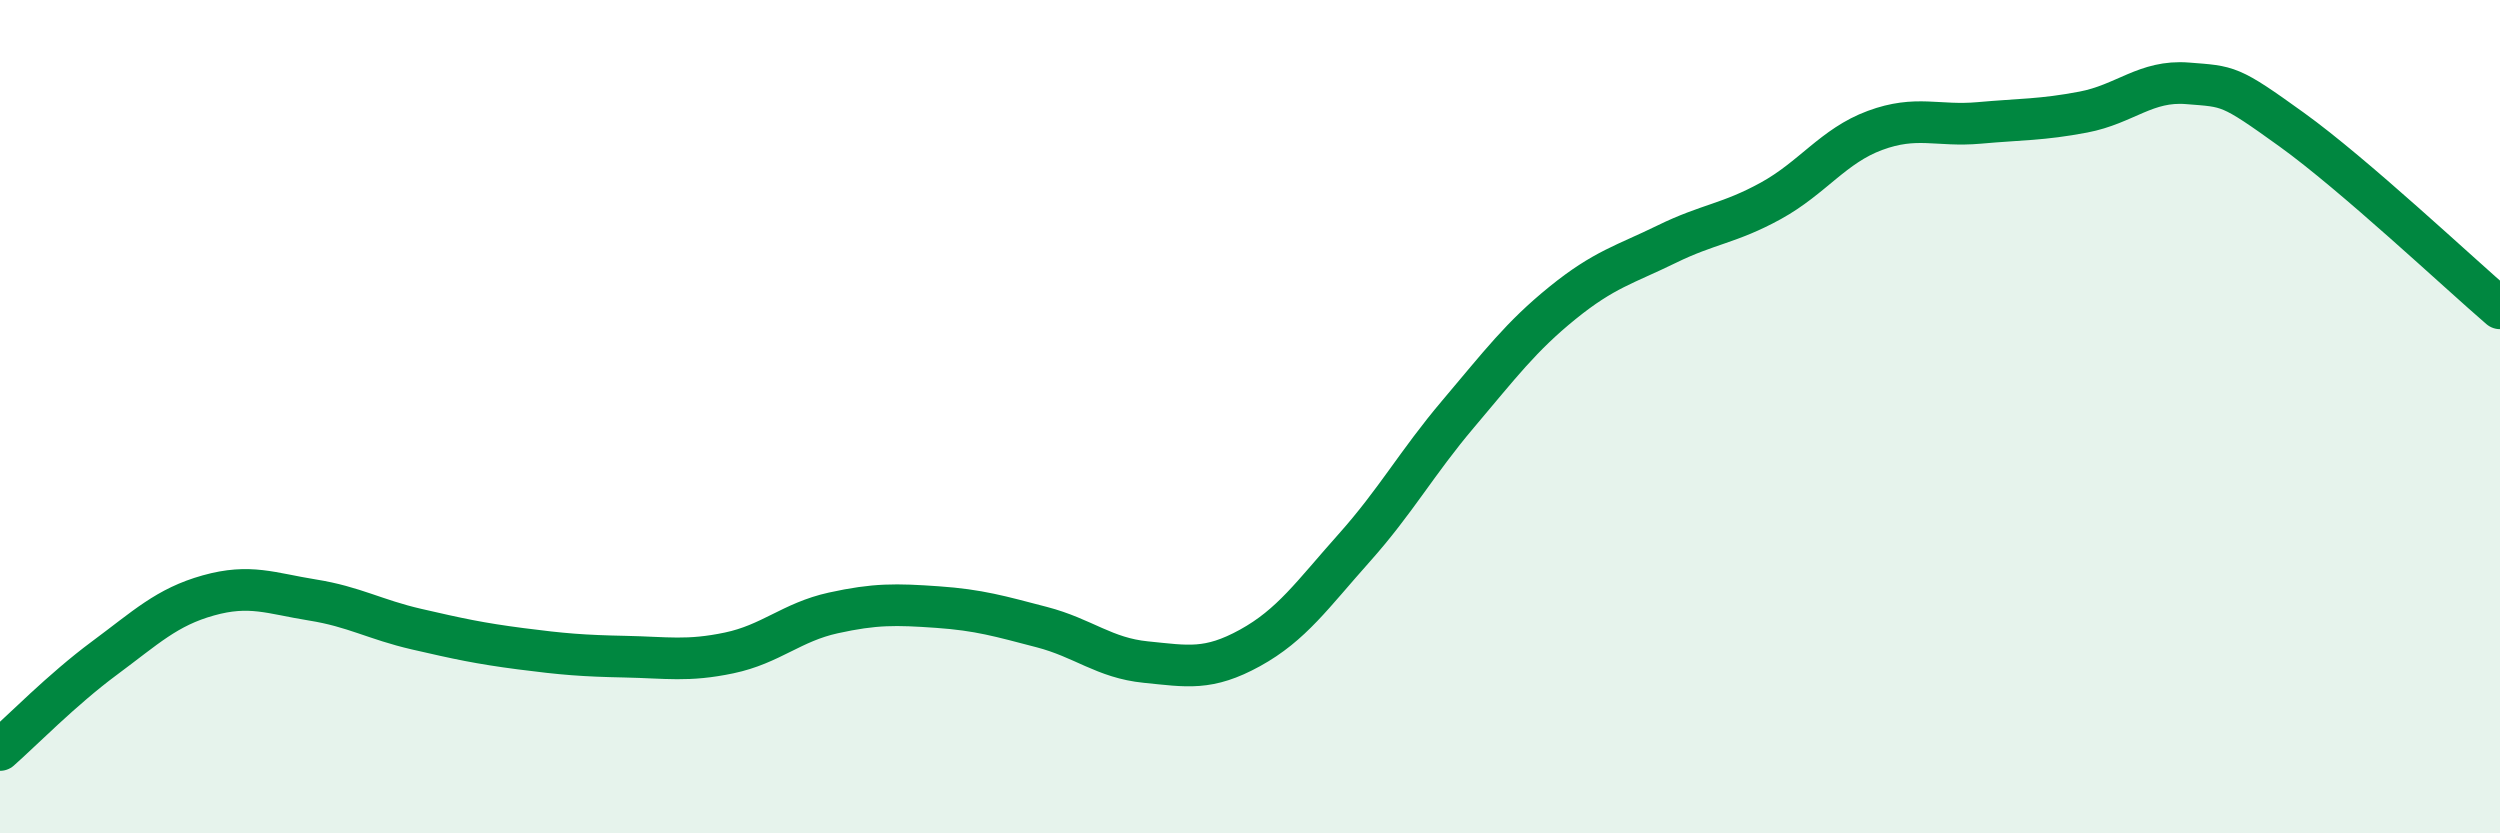
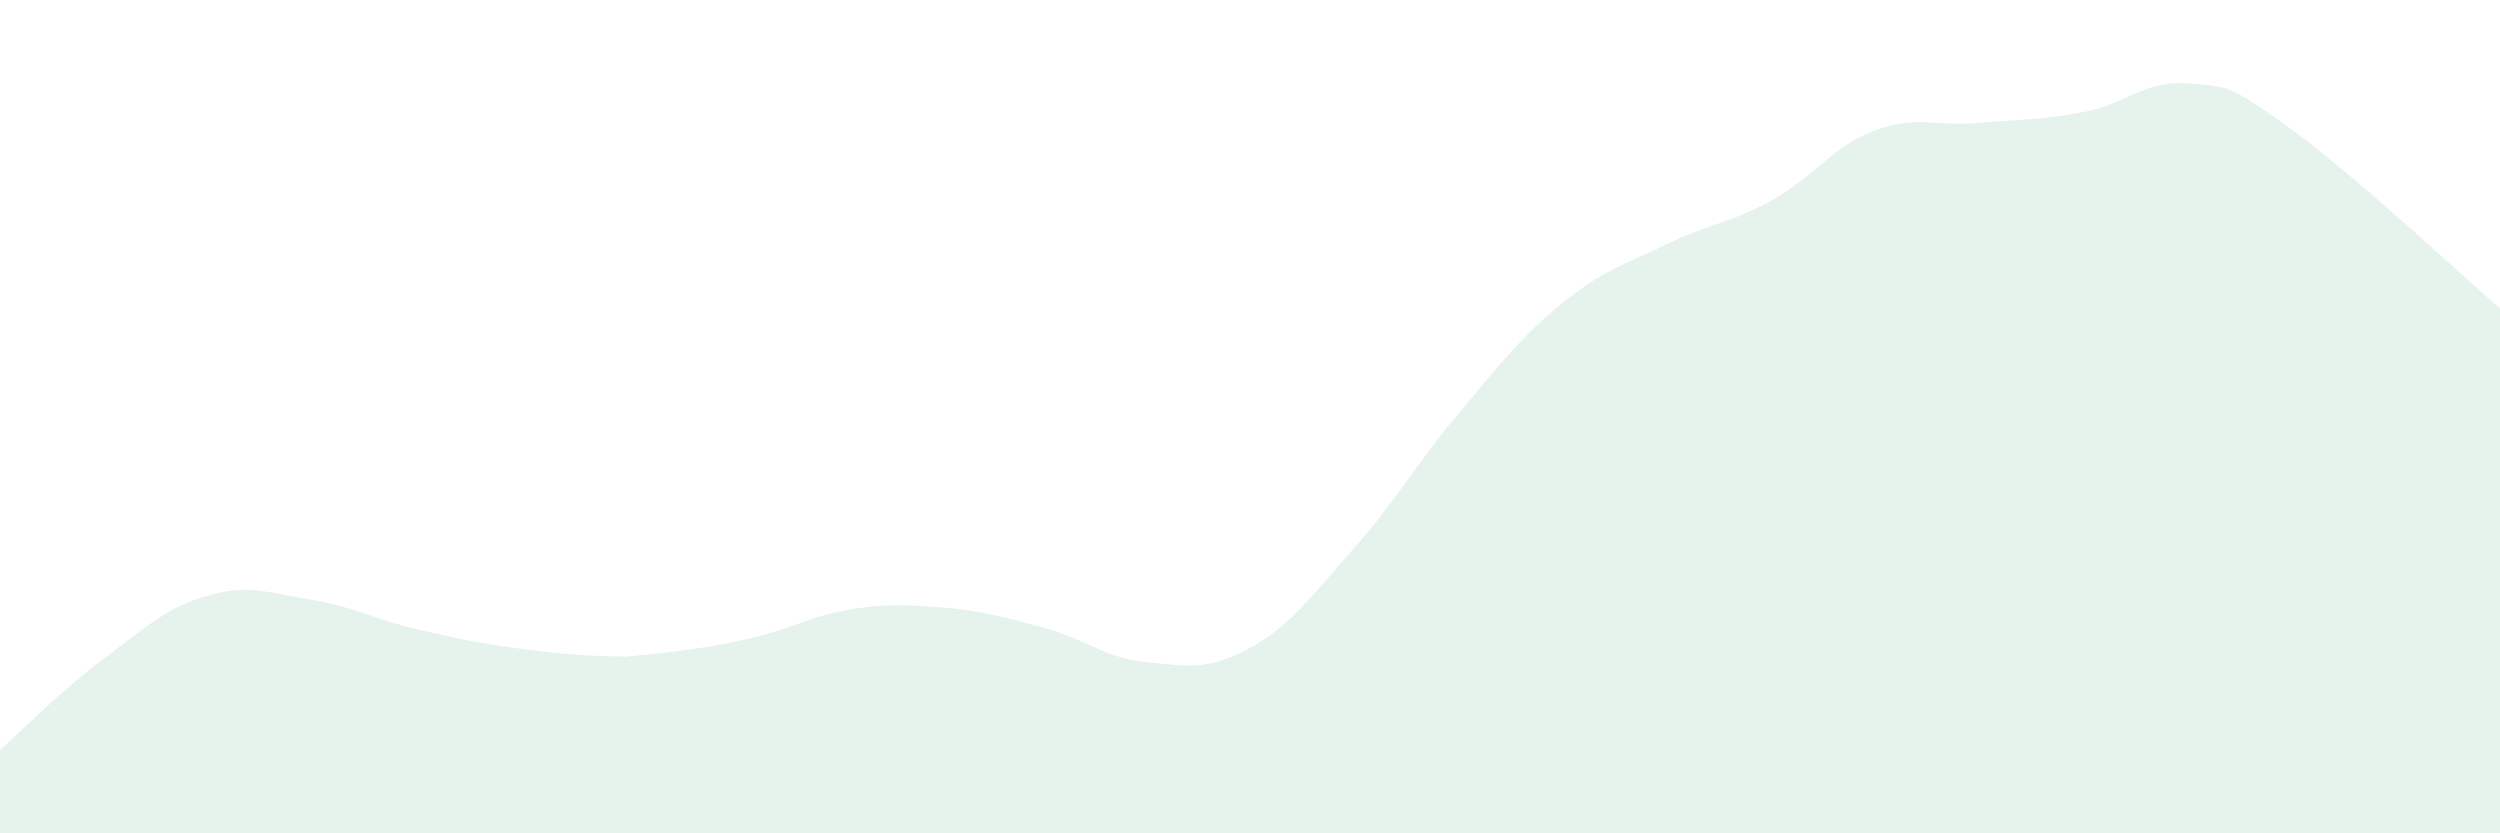
<svg xmlns="http://www.w3.org/2000/svg" width="60" height="20" viewBox="0 0 60 20">
-   <path d="M 0,18 C 0.5,17.56 1.5,16.54 2.5,15.8 C 3.5,15.06 4,14.57 5,14.29 C 6,14.01 6.5,14.24 7.5,14.4 C 8.5,14.56 9,14.87 10,15.1 C 11,15.33 11.5,15.44 12.5,15.57 C 13.5,15.7 14,15.74 15,15.76 C 16,15.78 16.5,15.88 17.5,15.67 C 18.5,15.46 19,14.93 20,14.71 C 21,14.49 21.5,14.5 22.5,14.57 C 23.5,14.64 24,14.79 25,15.05 C 26,15.31 26.5,15.79 27.5,15.89 C 28.5,15.99 29,16.1 30,15.55 C 31,15 31.5,14.27 32.5,13.15 C 33.5,12.03 34,11.11 35,9.93 C 36,8.75 36.5,8.08 37.5,7.27 C 38.5,6.46 39,6.35 40,5.86 C 41,5.37 41.5,5.37 42.5,4.82 C 43.5,4.27 44,3.5 45,3.13 C 46,2.76 46.5,3.04 47.5,2.95 C 48.5,2.86 49,2.88 50,2.69 C 51,2.5 51.5,1.92 52.5,2 C 53.5,2.08 53.5,2.03 55,3.11 C 56.5,4.19 59,6.54 60,7.4L60 20L0 20Z" fill="#008740" opacity="0.1" stroke-linecap="round" stroke-linejoin="round" />
-   <path d="M 0,18 C 0.5,17.56 1.5,16.54 2.5,15.8 C 3.5,15.06 4,14.57 5,14.29 C 6,14.01 6.5,14.24 7.5,14.4 C 8.5,14.56 9,14.87 10,15.1 C 11,15.33 11.5,15.44 12.5,15.57 C 13.5,15.7 14,15.74 15,15.76 C 16,15.78 16.5,15.88 17.5,15.67 C 18.5,15.46 19,14.93 20,14.71 C 21,14.49 21.5,14.5 22.5,14.57 C 23.5,14.64 24,14.79 25,15.05 C 26,15.31 26.5,15.79 27.5,15.89 C 28.5,15.99 29,16.1 30,15.55 C 31,15 31.5,14.27 32.5,13.15 C 33.5,12.03 34,11.11 35,9.93 C 36,8.75 36.5,8.08 37.5,7.27 C 38.5,6.46 39,6.35 40,5.86 C 41,5.37 41.5,5.37 42.5,4.82 C 43.5,4.27 44,3.5 45,3.13 C 46,2.76 46.5,3.04 47.5,2.95 C 48.5,2.86 49,2.88 50,2.69 C 51,2.5 51.5,1.92 52.5,2 C 53.5,2.08 53.5,2.03 55,3.11 C 56.5,4.19 59,6.54 60,7.4" stroke="#008740" stroke-width="1" fill="none" stroke-linecap="round" stroke-linejoin="round" />
+   <path d="M 0,18 C 0.5,17.56 1.5,16.54 2.5,15.8 C 3.5,15.06 4,14.57 5,14.29 C 6,14.01 6.5,14.24 7.5,14.4 C 8.5,14.56 9,14.87 10,15.1 C 11,15.33 11.5,15.44 12.5,15.57 C 13.5,15.7 14,15.74 15,15.76 C 18.5,15.46 19,14.93 20,14.71 C 21,14.49 21.5,14.5 22.5,14.57 C 23.5,14.64 24,14.79 25,15.05 C 26,15.31 26.5,15.79 27.5,15.89 C 28.5,15.99 29,16.1 30,15.55 C 31,15 31.5,14.27 32.5,13.15 C 33.5,12.03 34,11.11 35,9.93 C 36,8.75 36.5,8.08 37.5,7.27 C 38.5,6.46 39,6.35 40,5.86 C 41,5.37 41.5,5.37 42.5,4.82 C 43.5,4.27 44,3.5 45,3.13 C 46,2.76 46.5,3.04 47.5,2.95 C 48.5,2.86 49,2.88 50,2.69 C 51,2.5 51.5,1.92 52.5,2 C 53.5,2.08 53.5,2.03 55,3.11 C 56.5,4.19 59,6.54 60,7.4L60 20L0 20Z" fill="#008740" opacity="0.1" stroke-linecap="round" stroke-linejoin="round" />
</svg>